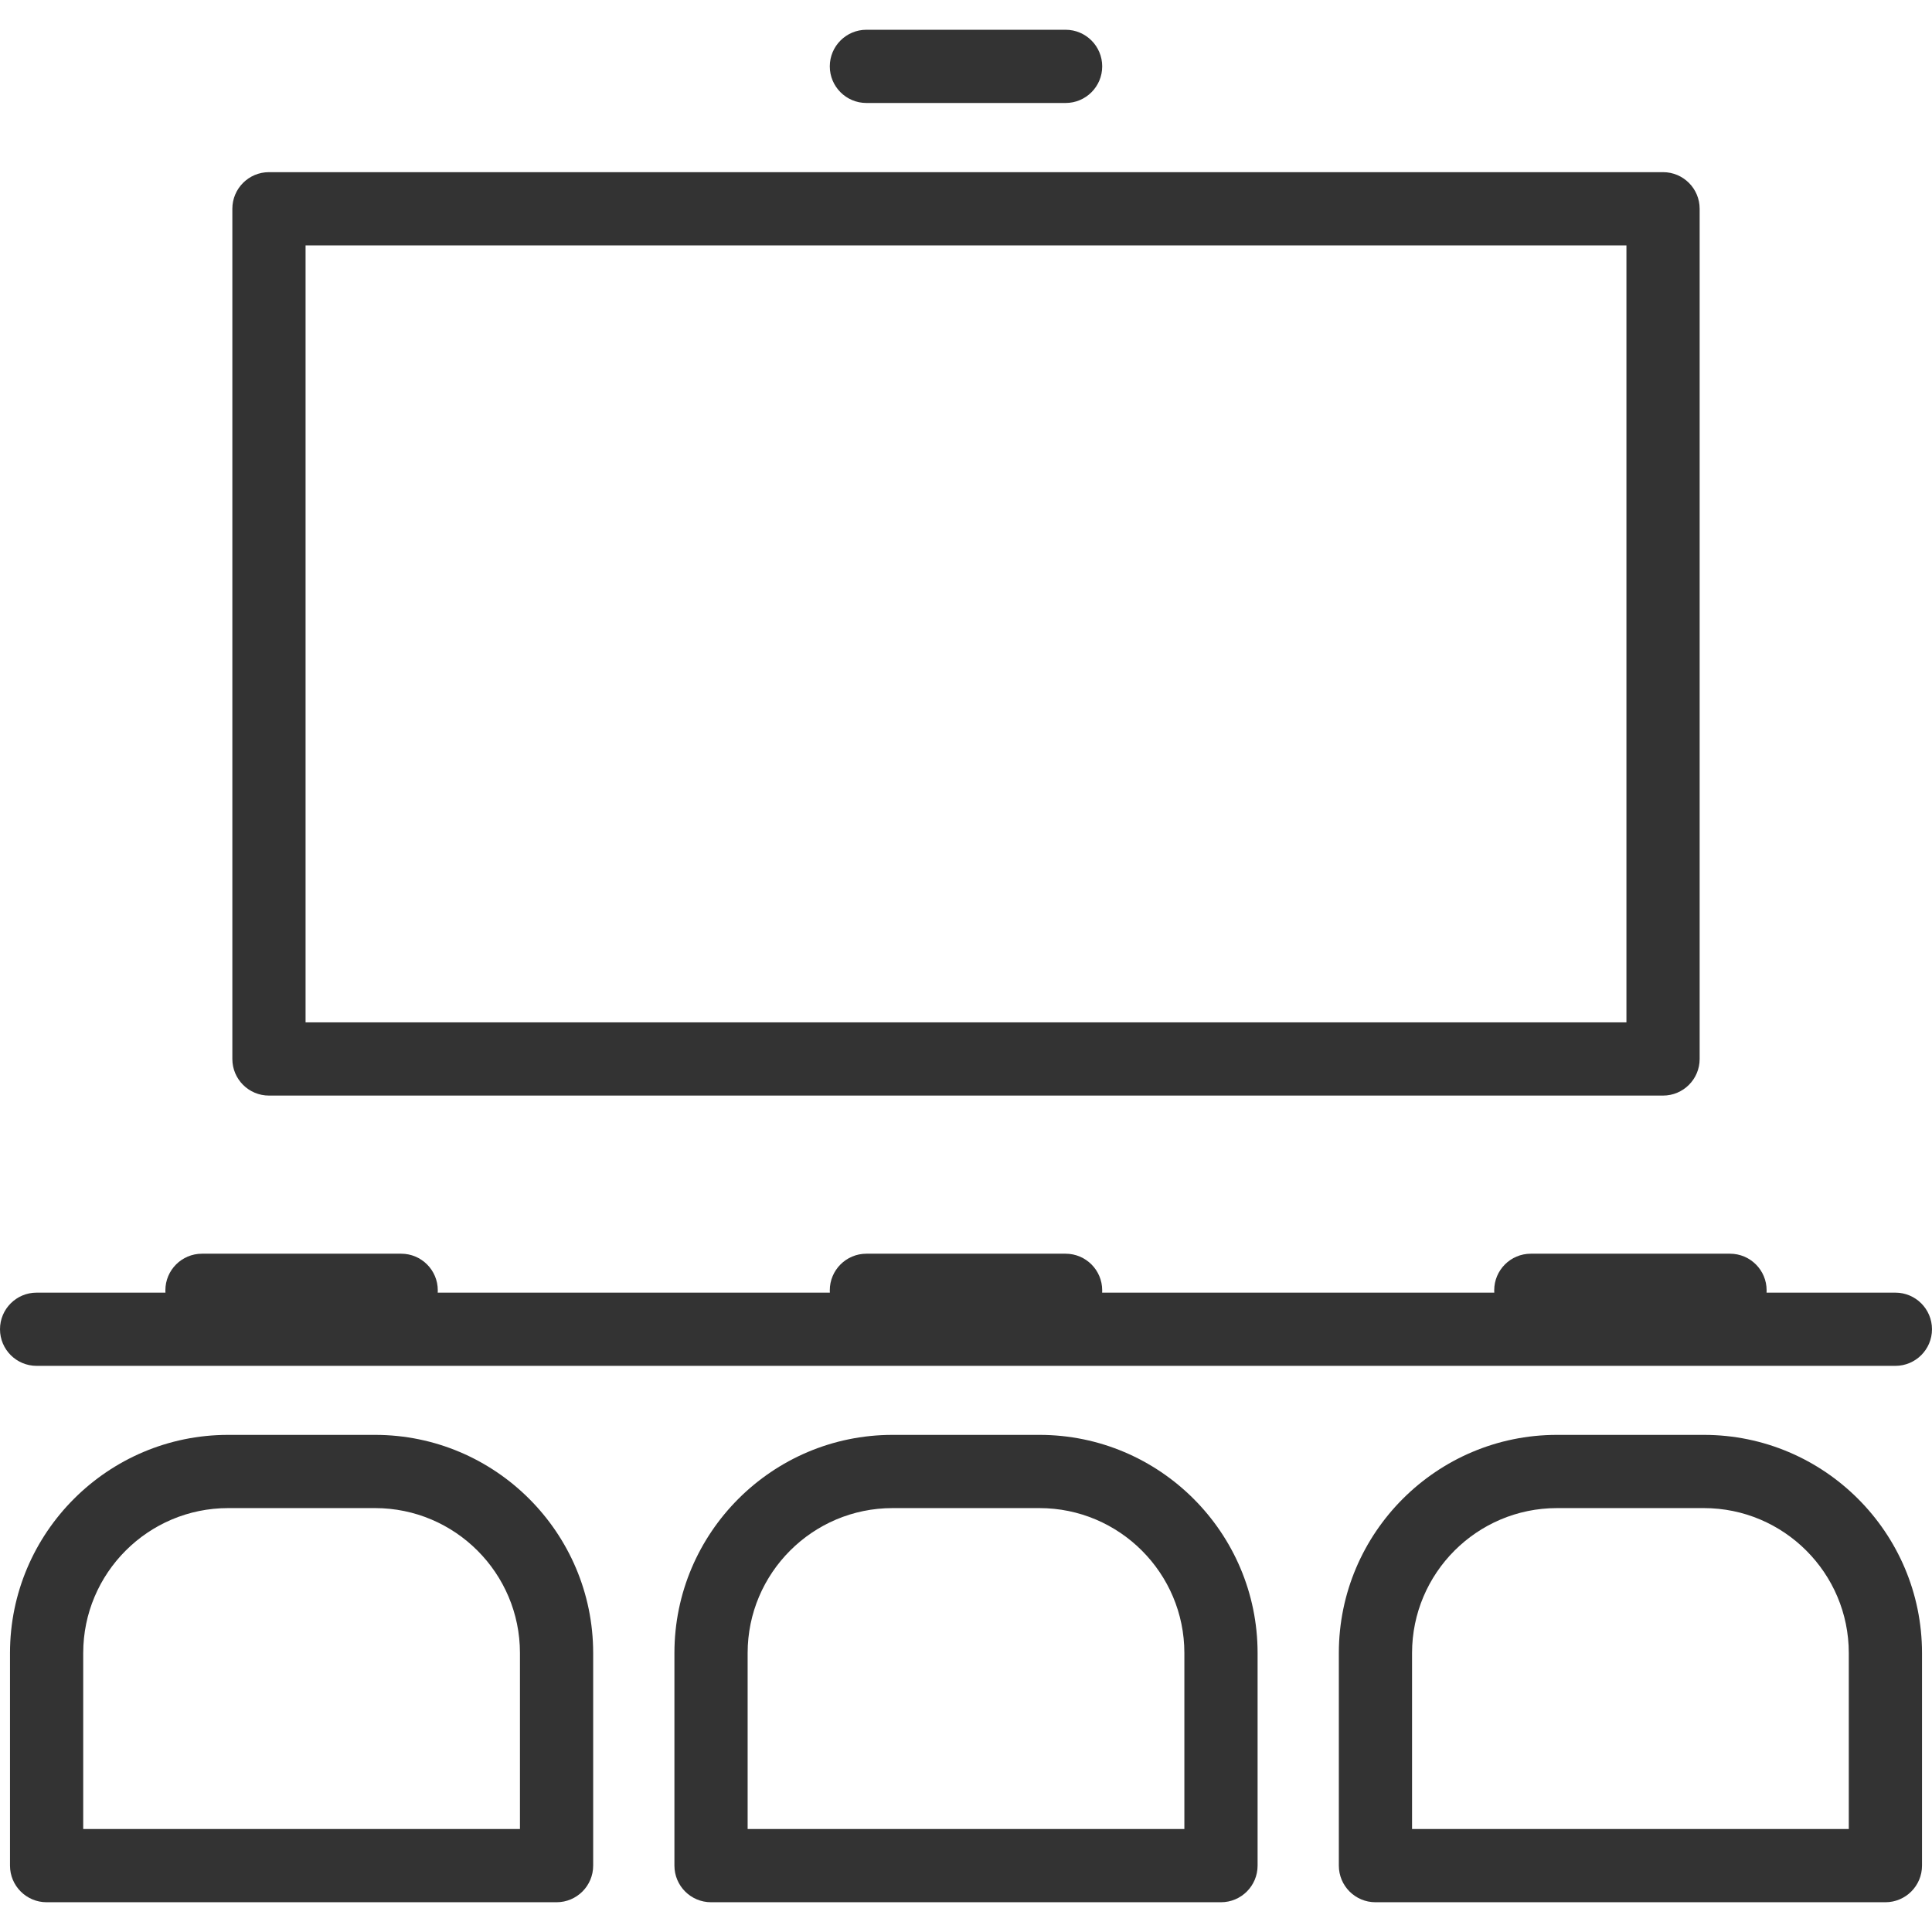
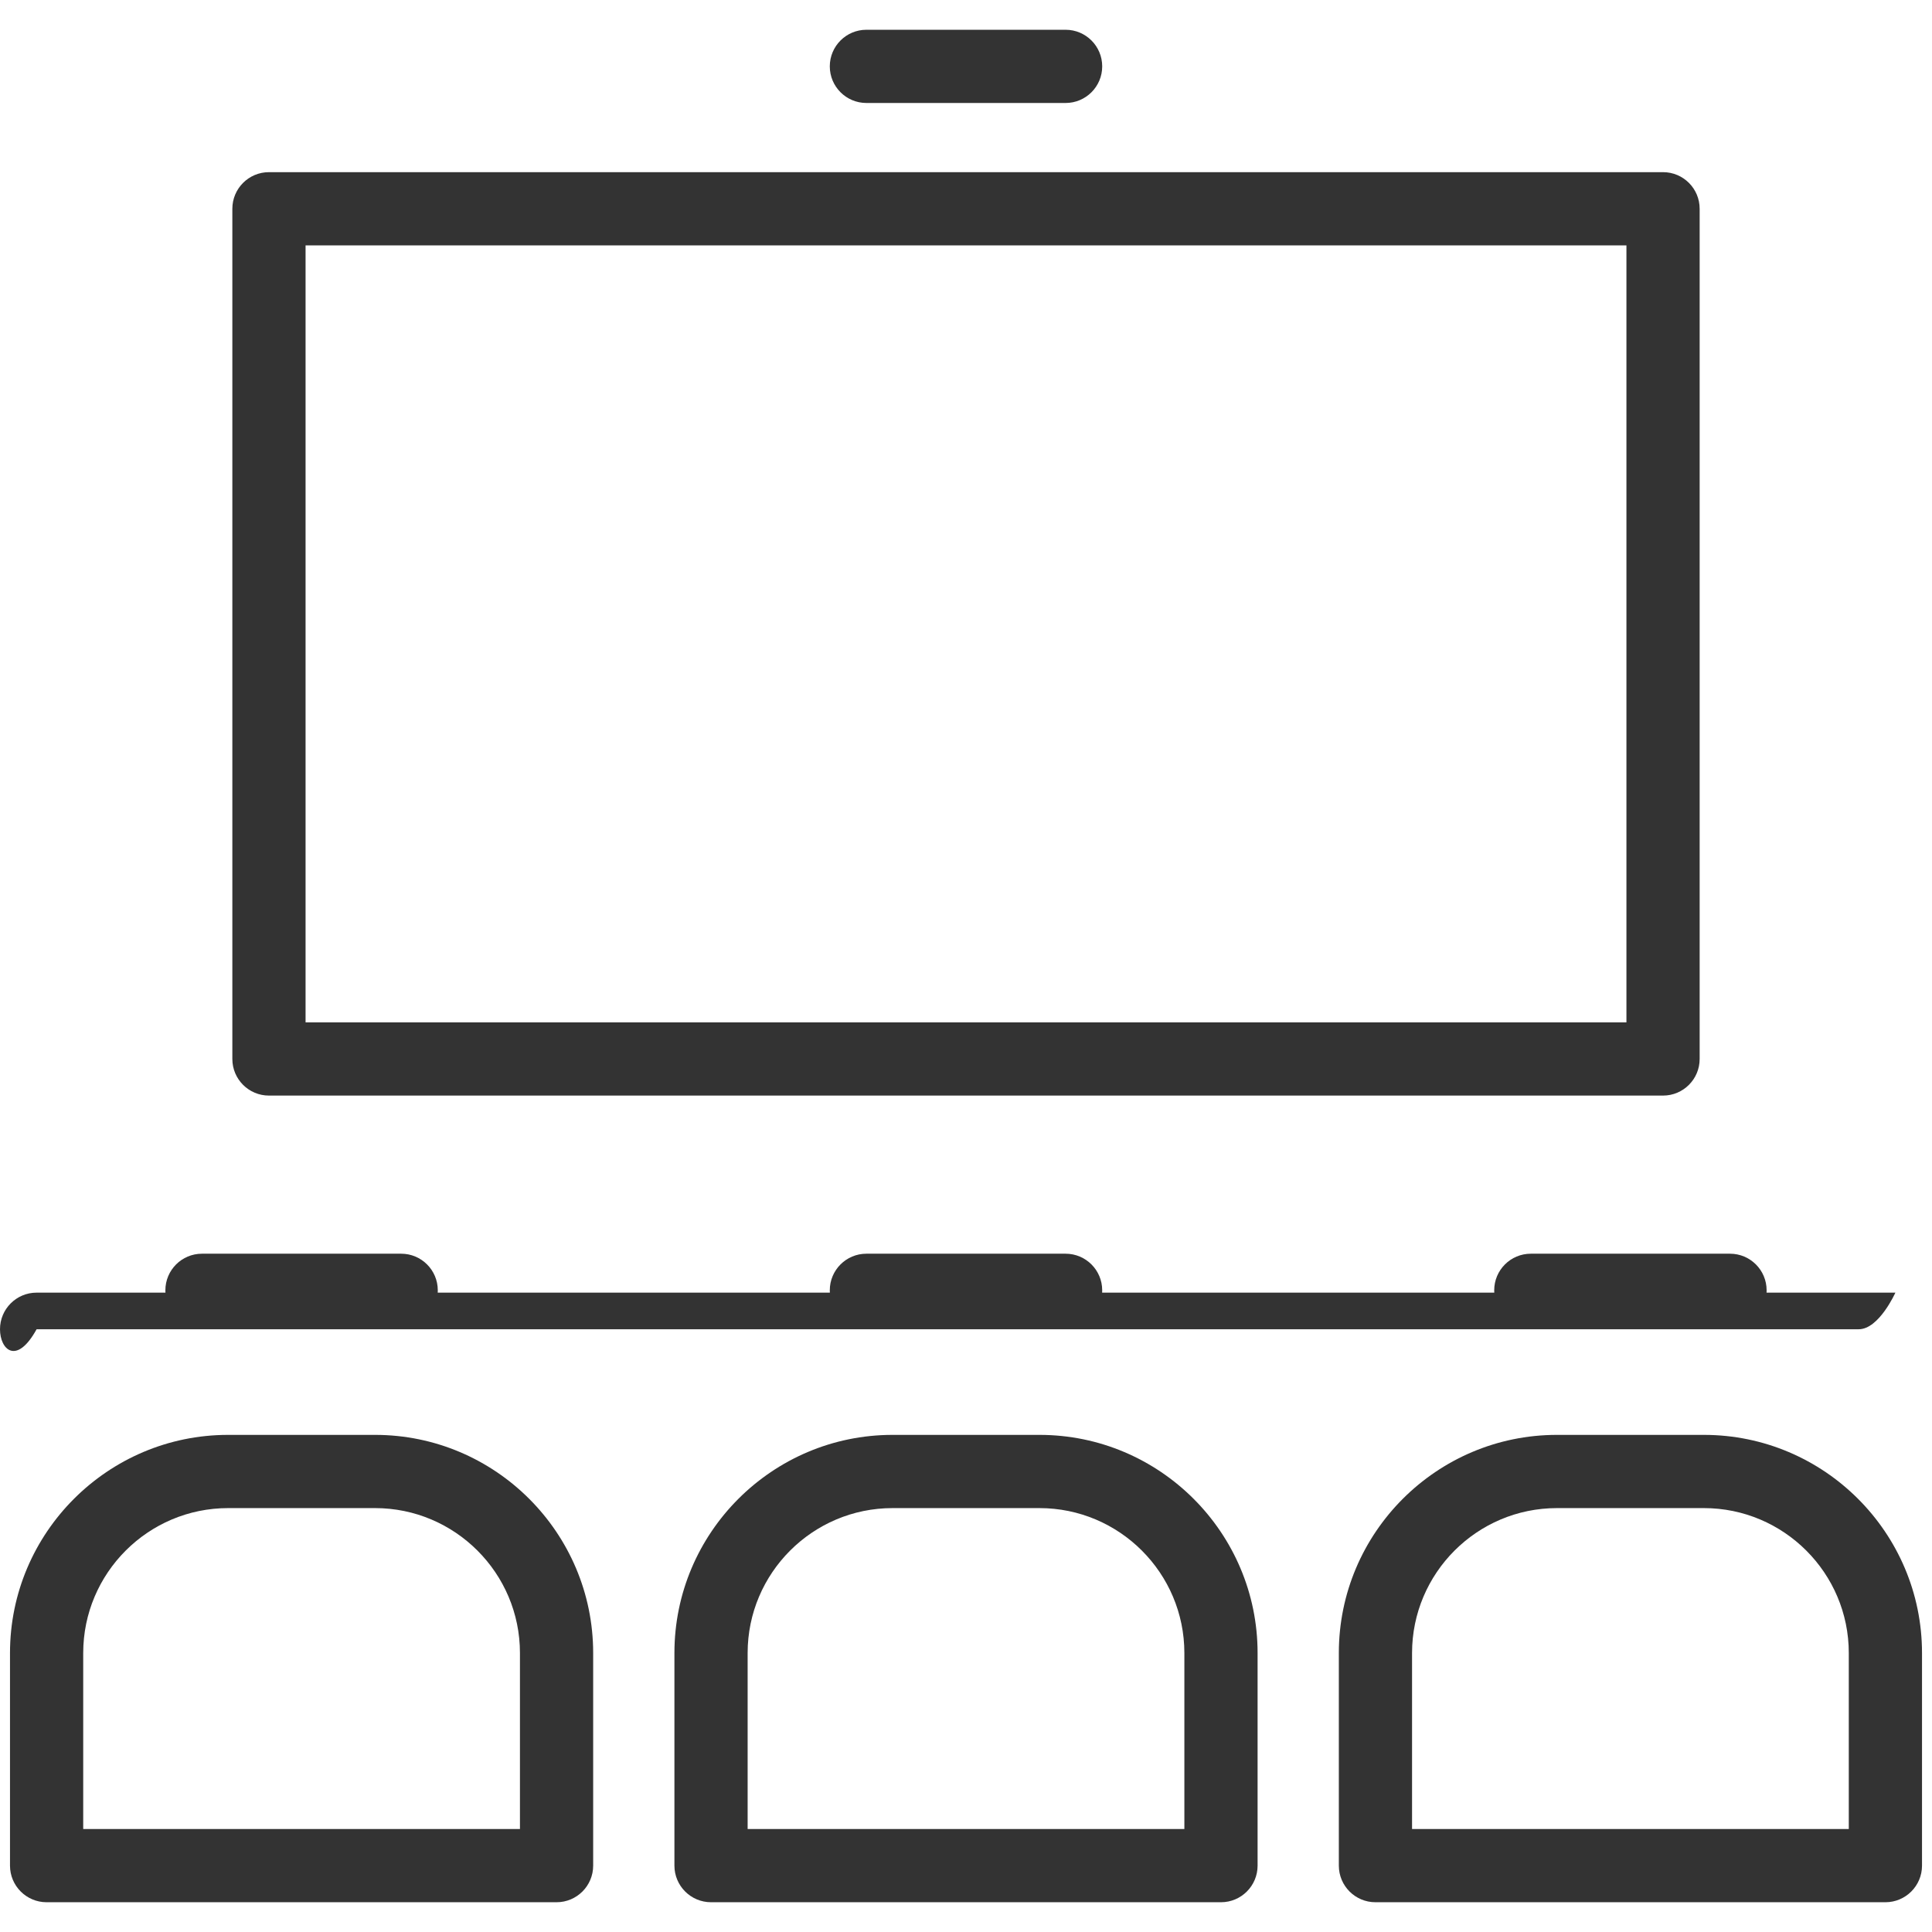
<svg xmlns="http://www.w3.org/2000/svg" fill="#333" height="80px" width="80px" version="1.1" id="Capa_1" viewBox="0 0 422.207 422.207" xml:space="preserve">
-   <path id="XMLID_154_" d="M58.776,239.422h304.655c4.418,0,8-3.582,8-8V45.623c0-4.418-3.582-8-8-8H58.776c-4.418,0-8,3.582-8,8  v185.799C50.776,235.84,54.357,239.422,58.776,239.422z M66.776,53.623h288.655v169.799H66.776V53.623z M227.159,313.569h-32.107  c-26.284,0-47.668,21.384-47.668,47.669v46.464c0,4.418,3.582,8,8,8h111.441c4.418,0,8-3.582,8-8v-46.464  C274.825,334.953,253.442,313.569,227.159,313.569z M258.825,399.702h-95.441v-38.464c0-17.462,14.206-31.669,31.668-31.669h32.107  c17.461,0,31.666,14.207,31.666,31.669V399.702z M181.338,14.505c0-4.418,3.582-8,8-8h43.531c4.418,0,8,3.582,8,8s-3.582,8-8,8  h-43.531C184.919,22.505,181.338,18.923,181.338,14.505z M0,290.485c0-4.418,3.582-8,8-8h28.156  c-0.01-0.168-0.016-0.337-0.016-0.507c0-4.418,3.582-8,8-8h43.531c4.418,0,8,3.582,8,8c0,0.17-0.005,0.339-0.016,0.507h85.697  c-0.01-0.168-0.016-0.337-0.016-0.507c0-4.418,3.582-8,8-8h43.531c4.418,0,8,3.582,8,8c0,0.17-0.005,0.339-0.016,0.507h85.699  c-0.01-0.168-0.016-0.337-0.016-0.507c0-4.418,3.582-8,8-8h43.531c4.418,0,8,3.582,8,8c0,0.17-0.005,0.339-0.016,0.507h28.154  c4.418,0,8,3.582,8,8s-3.582,8-8,8H8C3.582,298.485,0,294.903,0,290.485z M81.96,313.569H49.853  c-26.284,0-47.668,21.384-47.668,47.669v46.464c0,4.418,3.582,8,8,8h111.442c4.418,0,8-3.582,8-8v-46.464  C129.627,334.953,108.244,313.569,81.96,313.569z M113.627,399.702H18.185v-38.464c0-17.462,14.206-31.669,31.668-31.669H81.96  c17.461,0,31.667,14.207,31.667,31.669V399.702z M372.356,313.569h-32.107c-26.284,0-47.668,21.384-47.668,47.669v46.464  c0,4.418,3.582,8,8,8h111.442c4.418,0,8-3.582,8-8v-46.464C420.023,334.953,398.64,313.569,372.356,313.569z M404.023,399.702  h-95.442v-38.464c0-17.462,14.206-31.669,31.668-31.669h32.107c17.461,0,31.667,14.207,31.667,31.669V399.702z" />
+   <path id="XMLID_154_" d="M58.776,239.422h304.655c4.418,0,8-3.582,8-8V45.623c0-4.418-3.582-8-8-8H58.776c-4.418,0-8,3.582-8,8  v185.799C50.776,235.84,54.357,239.422,58.776,239.422z M66.776,53.623h288.655v169.799H66.776V53.623z M227.159,313.569h-32.107  c-26.284,0-47.668,21.384-47.668,47.669v46.464c0,4.418,3.582,8,8,8h111.441c4.418,0,8-3.582,8-8v-46.464  C274.825,334.953,253.442,313.569,227.159,313.569z M258.825,399.702h-95.441v-38.464c0-17.462,14.206-31.669,31.668-31.669h32.107  c17.461,0,31.666,14.207,31.666,31.669V399.702z M181.338,14.505c0-4.418,3.582-8,8-8h43.531c4.418,0,8,3.582,8,8s-3.582,8-8,8  h-43.531C184.919,22.505,181.338,18.923,181.338,14.505z M0,290.485c0-4.418,3.582-8,8-8h28.156  c-0.01-0.168-0.016-0.337-0.016-0.507c0-4.418,3.582-8,8-8h43.531c4.418,0,8,3.582,8,8c0,0.17-0.005,0.339-0.016,0.507h85.697  c-0.01-0.168-0.016-0.337-0.016-0.507c0-4.418,3.582-8,8-8h43.531c4.418,0,8,3.582,8,8c0,0.17-0.005,0.339-0.016,0.507h85.699  c-0.01-0.168-0.016-0.337-0.016-0.507c0-4.418,3.582-8,8-8h43.531c4.418,0,8,3.582,8,8c0,0.17-0.005,0.339-0.016,0.507h28.154  s-3.582,8-8,8H8C3.582,298.485,0,294.903,0,290.485z M81.96,313.569H49.853  c-26.284,0-47.668,21.384-47.668,47.669v46.464c0,4.418,3.582,8,8,8h111.442c4.418,0,8-3.582,8-8v-46.464  C129.627,334.953,108.244,313.569,81.96,313.569z M113.627,399.702H18.185v-38.464c0-17.462,14.206-31.669,31.668-31.669H81.96  c17.461,0,31.667,14.207,31.667,31.669V399.702z M372.356,313.569h-32.107c-26.284,0-47.668,21.384-47.668,47.669v46.464  c0,4.418,3.582,8,8,8h111.442c4.418,0,8-3.582,8-8v-46.464C420.023,334.953,398.64,313.569,372.356,313.569z M404.023,399.702  h-95.442v-38.464c0-17.462,14.206-31.669,31.668-31.669h32.107c17.461,0,31.667,14.207,31.667,31.669V399.702z" />
</svg>